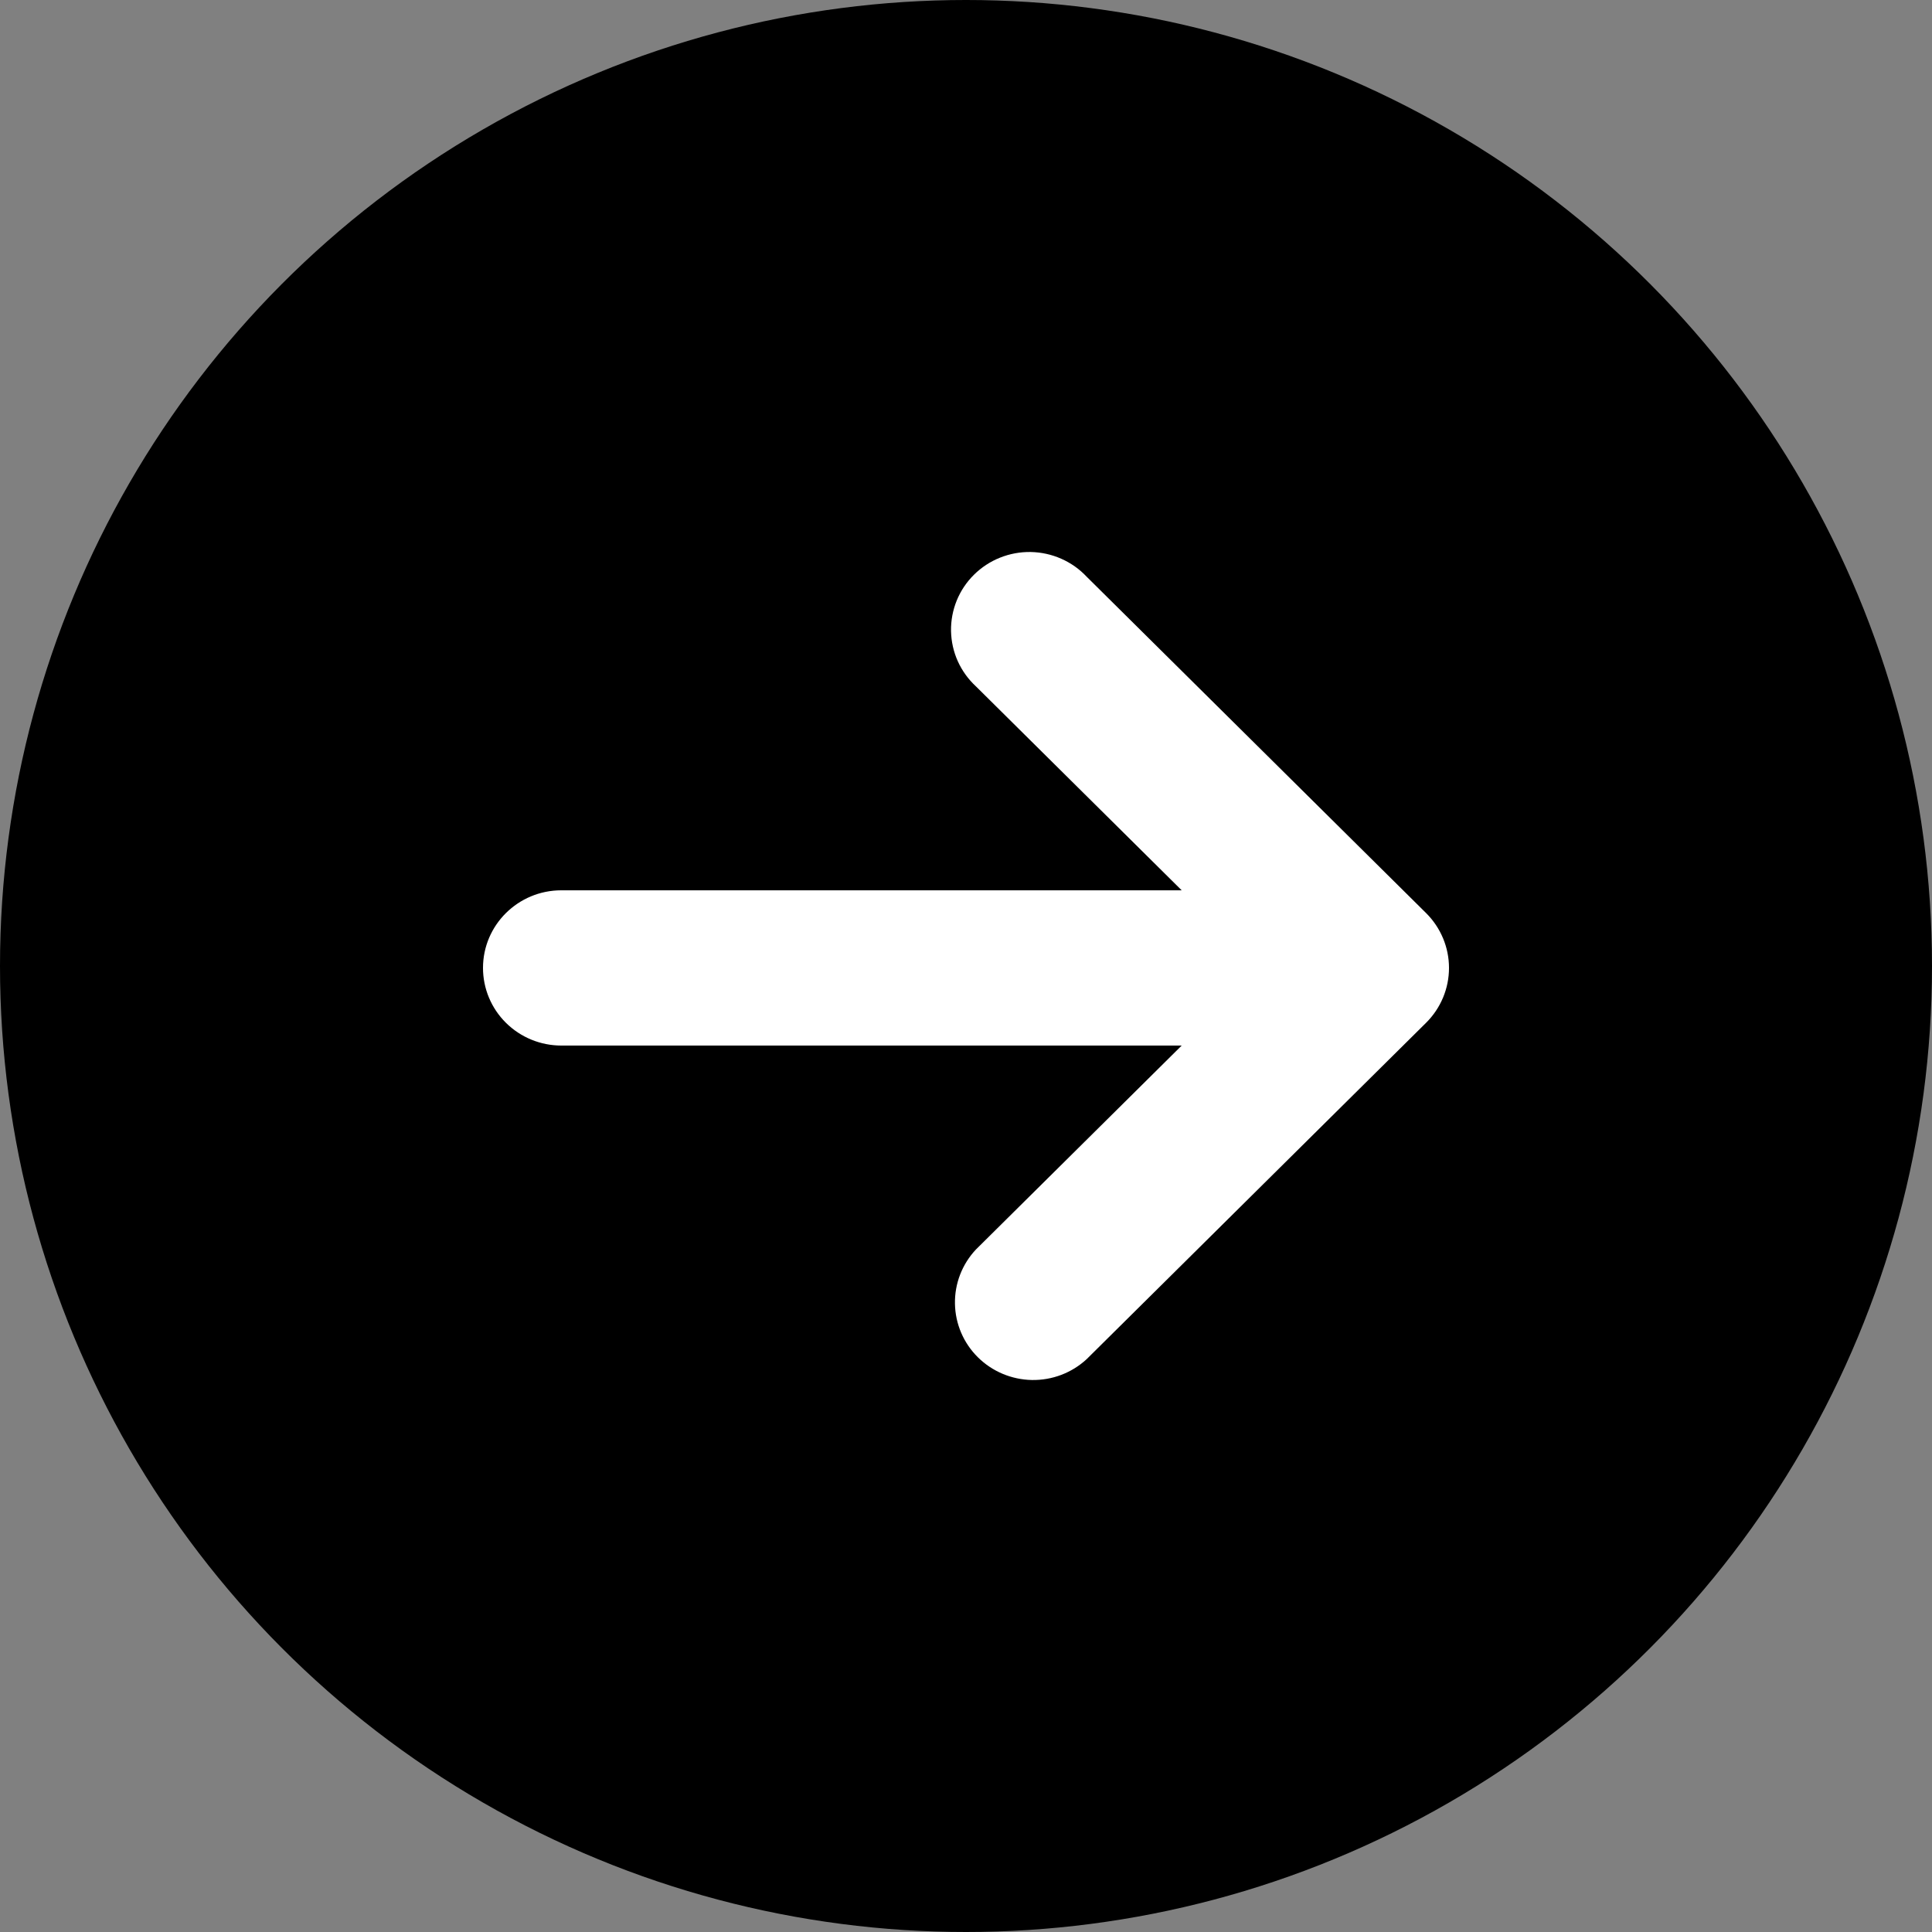
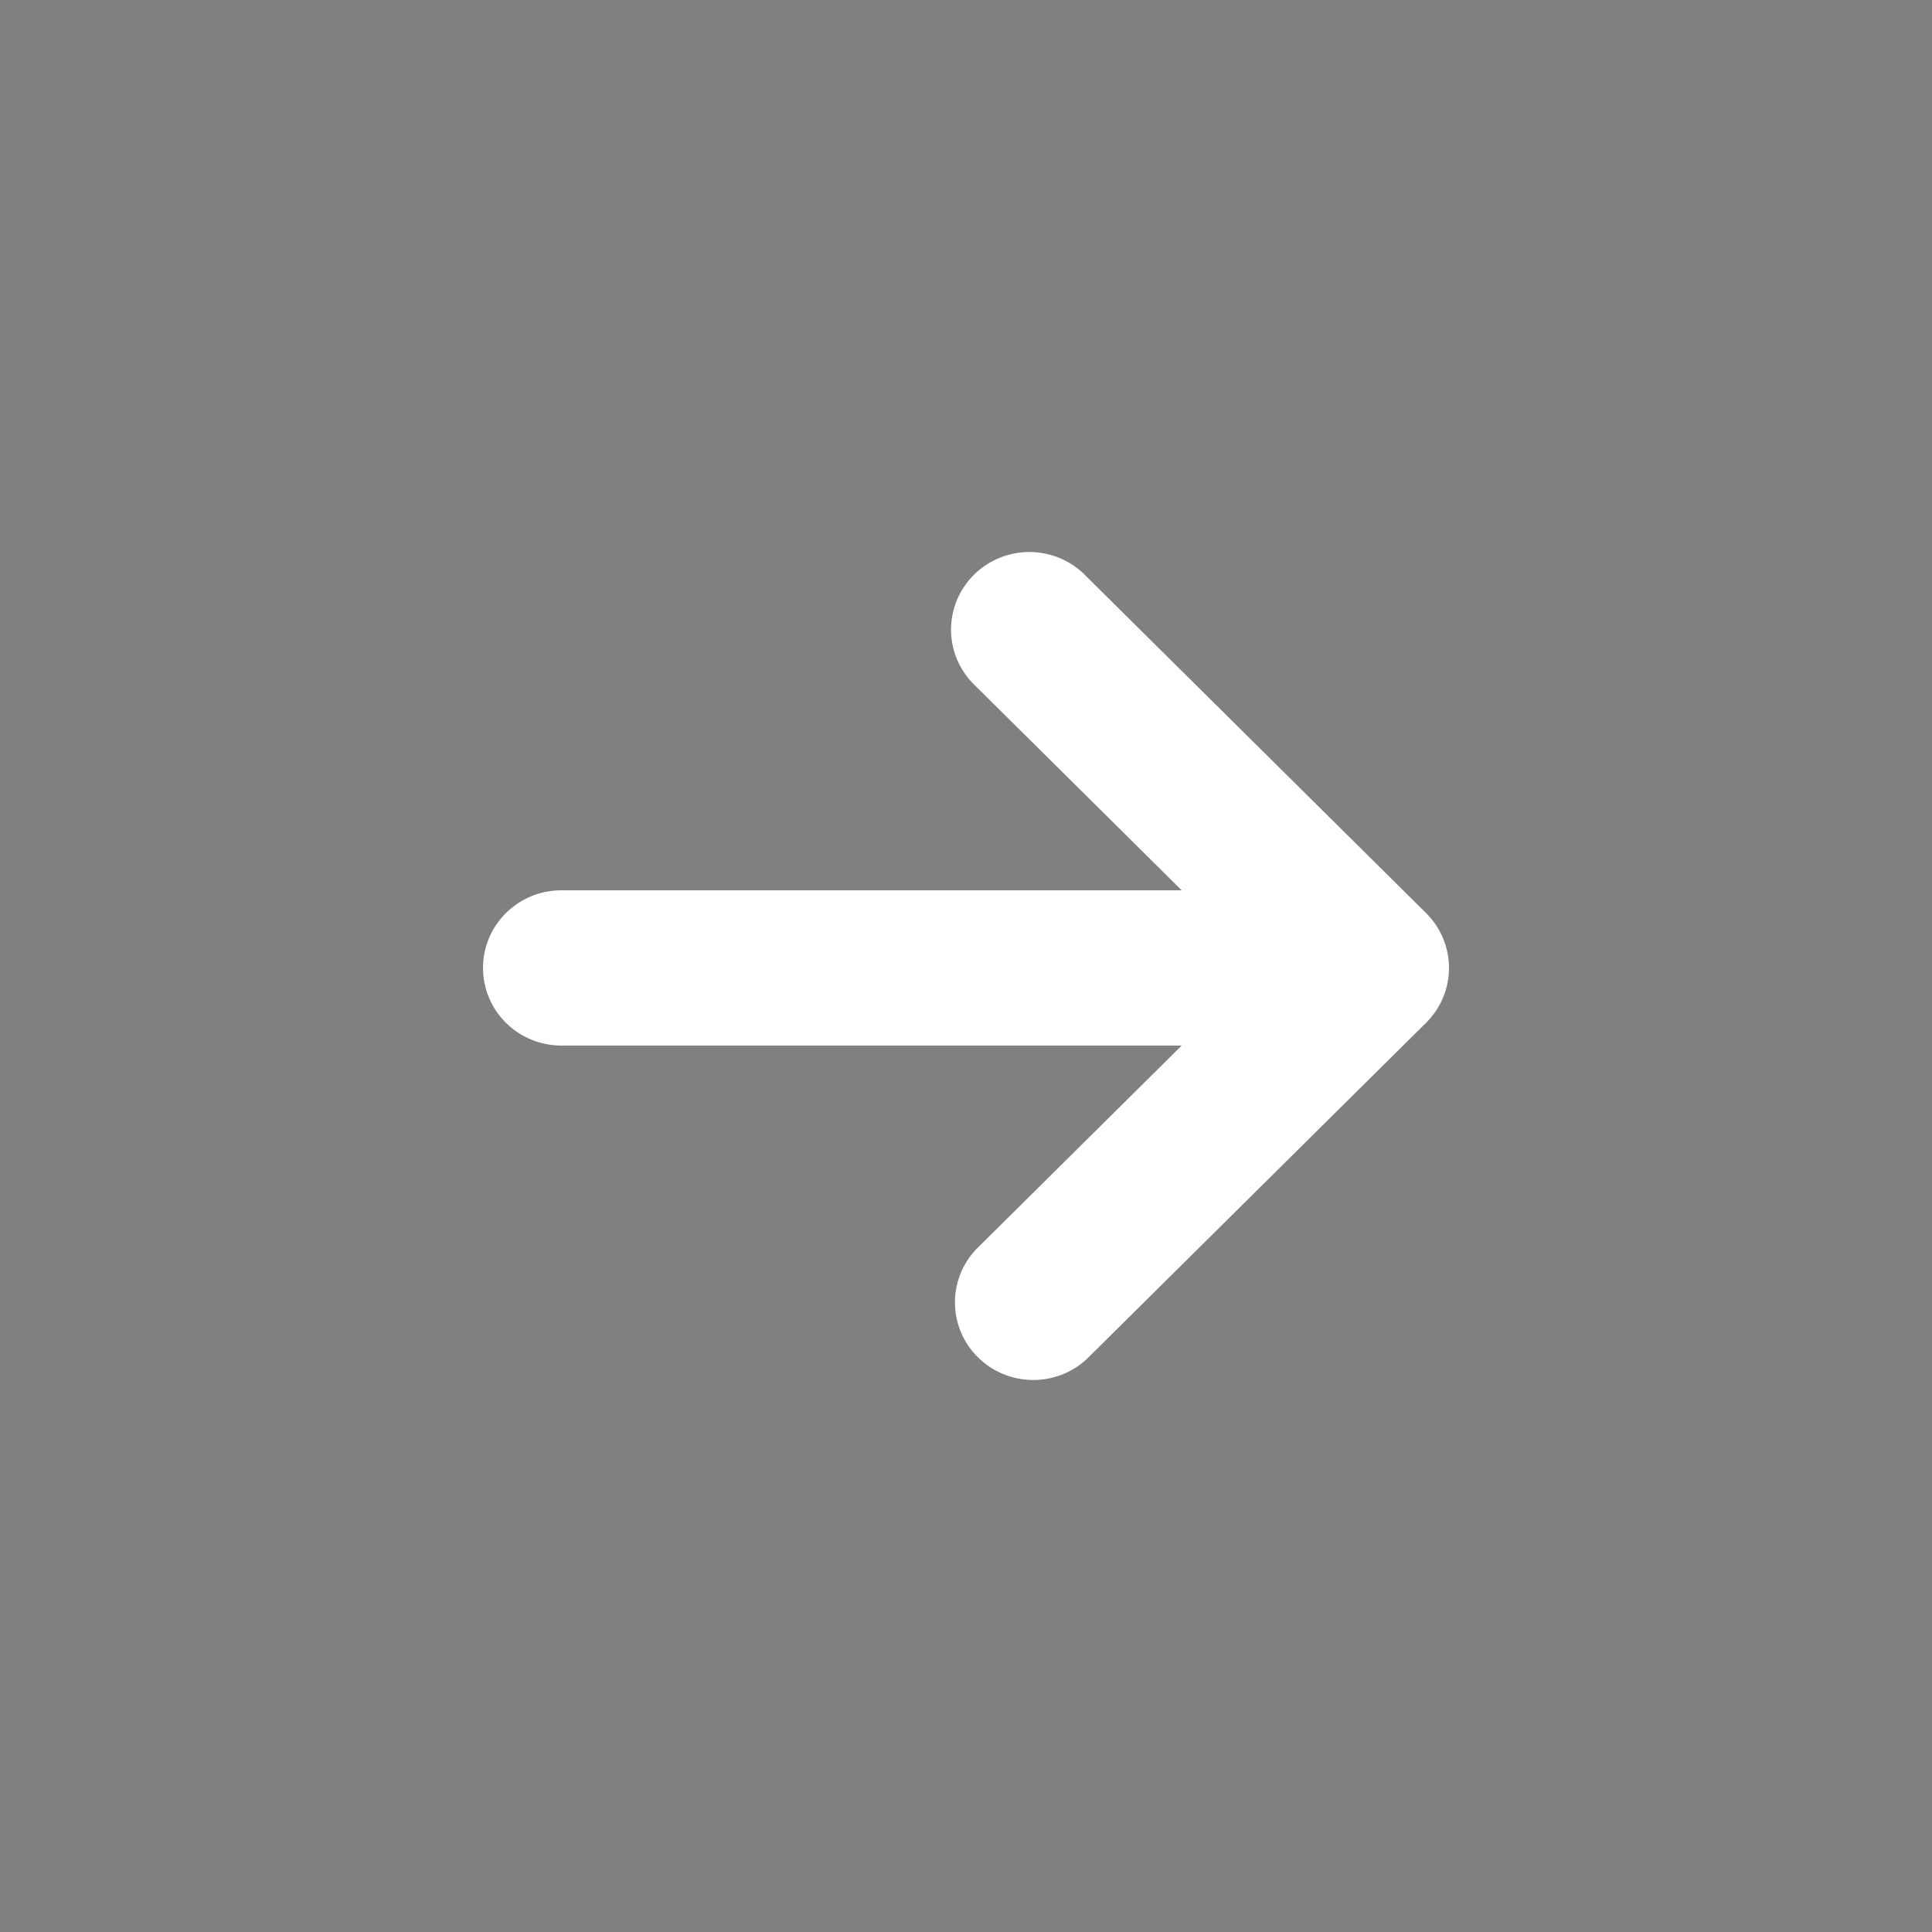
<svg xmlns="http://www.w3.org/2000/svg" width="56" height="56" viewBox="0 0 56 56" fill="none">
  <rect x="0" y="0" width="56" height="56" fill="#808080" stroke="none" />
-   <circle cx="28" cy="28" r="28" fill="black" />
  <path d="M14 28.056C14 28.653 14.239 29.225 14.665 29.647C15.091 30.069 15.668 30.306 16.27 30.306L34.252 30.306L28.289 36.216C27.887 36.643 27.669 37.207 27.68 37.79C27.69 38.373 27.928 38.929 28.344 39.341C28.76 39.753 29.321 39.989 29.91 40C30.498 40.01 31.067 39.794 31.497 39.396L41.336 29.646C41.761 29.224 42 28.652 42 28.056C42 27.46 41.761 26.888 41.336 26.466L31.497 16.716C31.29 16.495 31.039 16.318 30.76 16.195C30.482 16.072 30.181 16.006 29.876 16C29.572 15.995 29.269 16.051 28.986 16.164C28.703 16.277 28.447 16.445 28.231 16.659C28.015 16.873 27.845 17.127 27.731 17.407C27.617 17.688 27.561 17.988 27.566 18.29C27.572 18.592 27.638 18.89 27.762 19.166C27.887 19.442 28.066 19.69 28.289 19.896L34.252 25.806L16.27 25.806C15.017 25.806 14 26.814 14 28.056Z" fill="white" />
</svg>